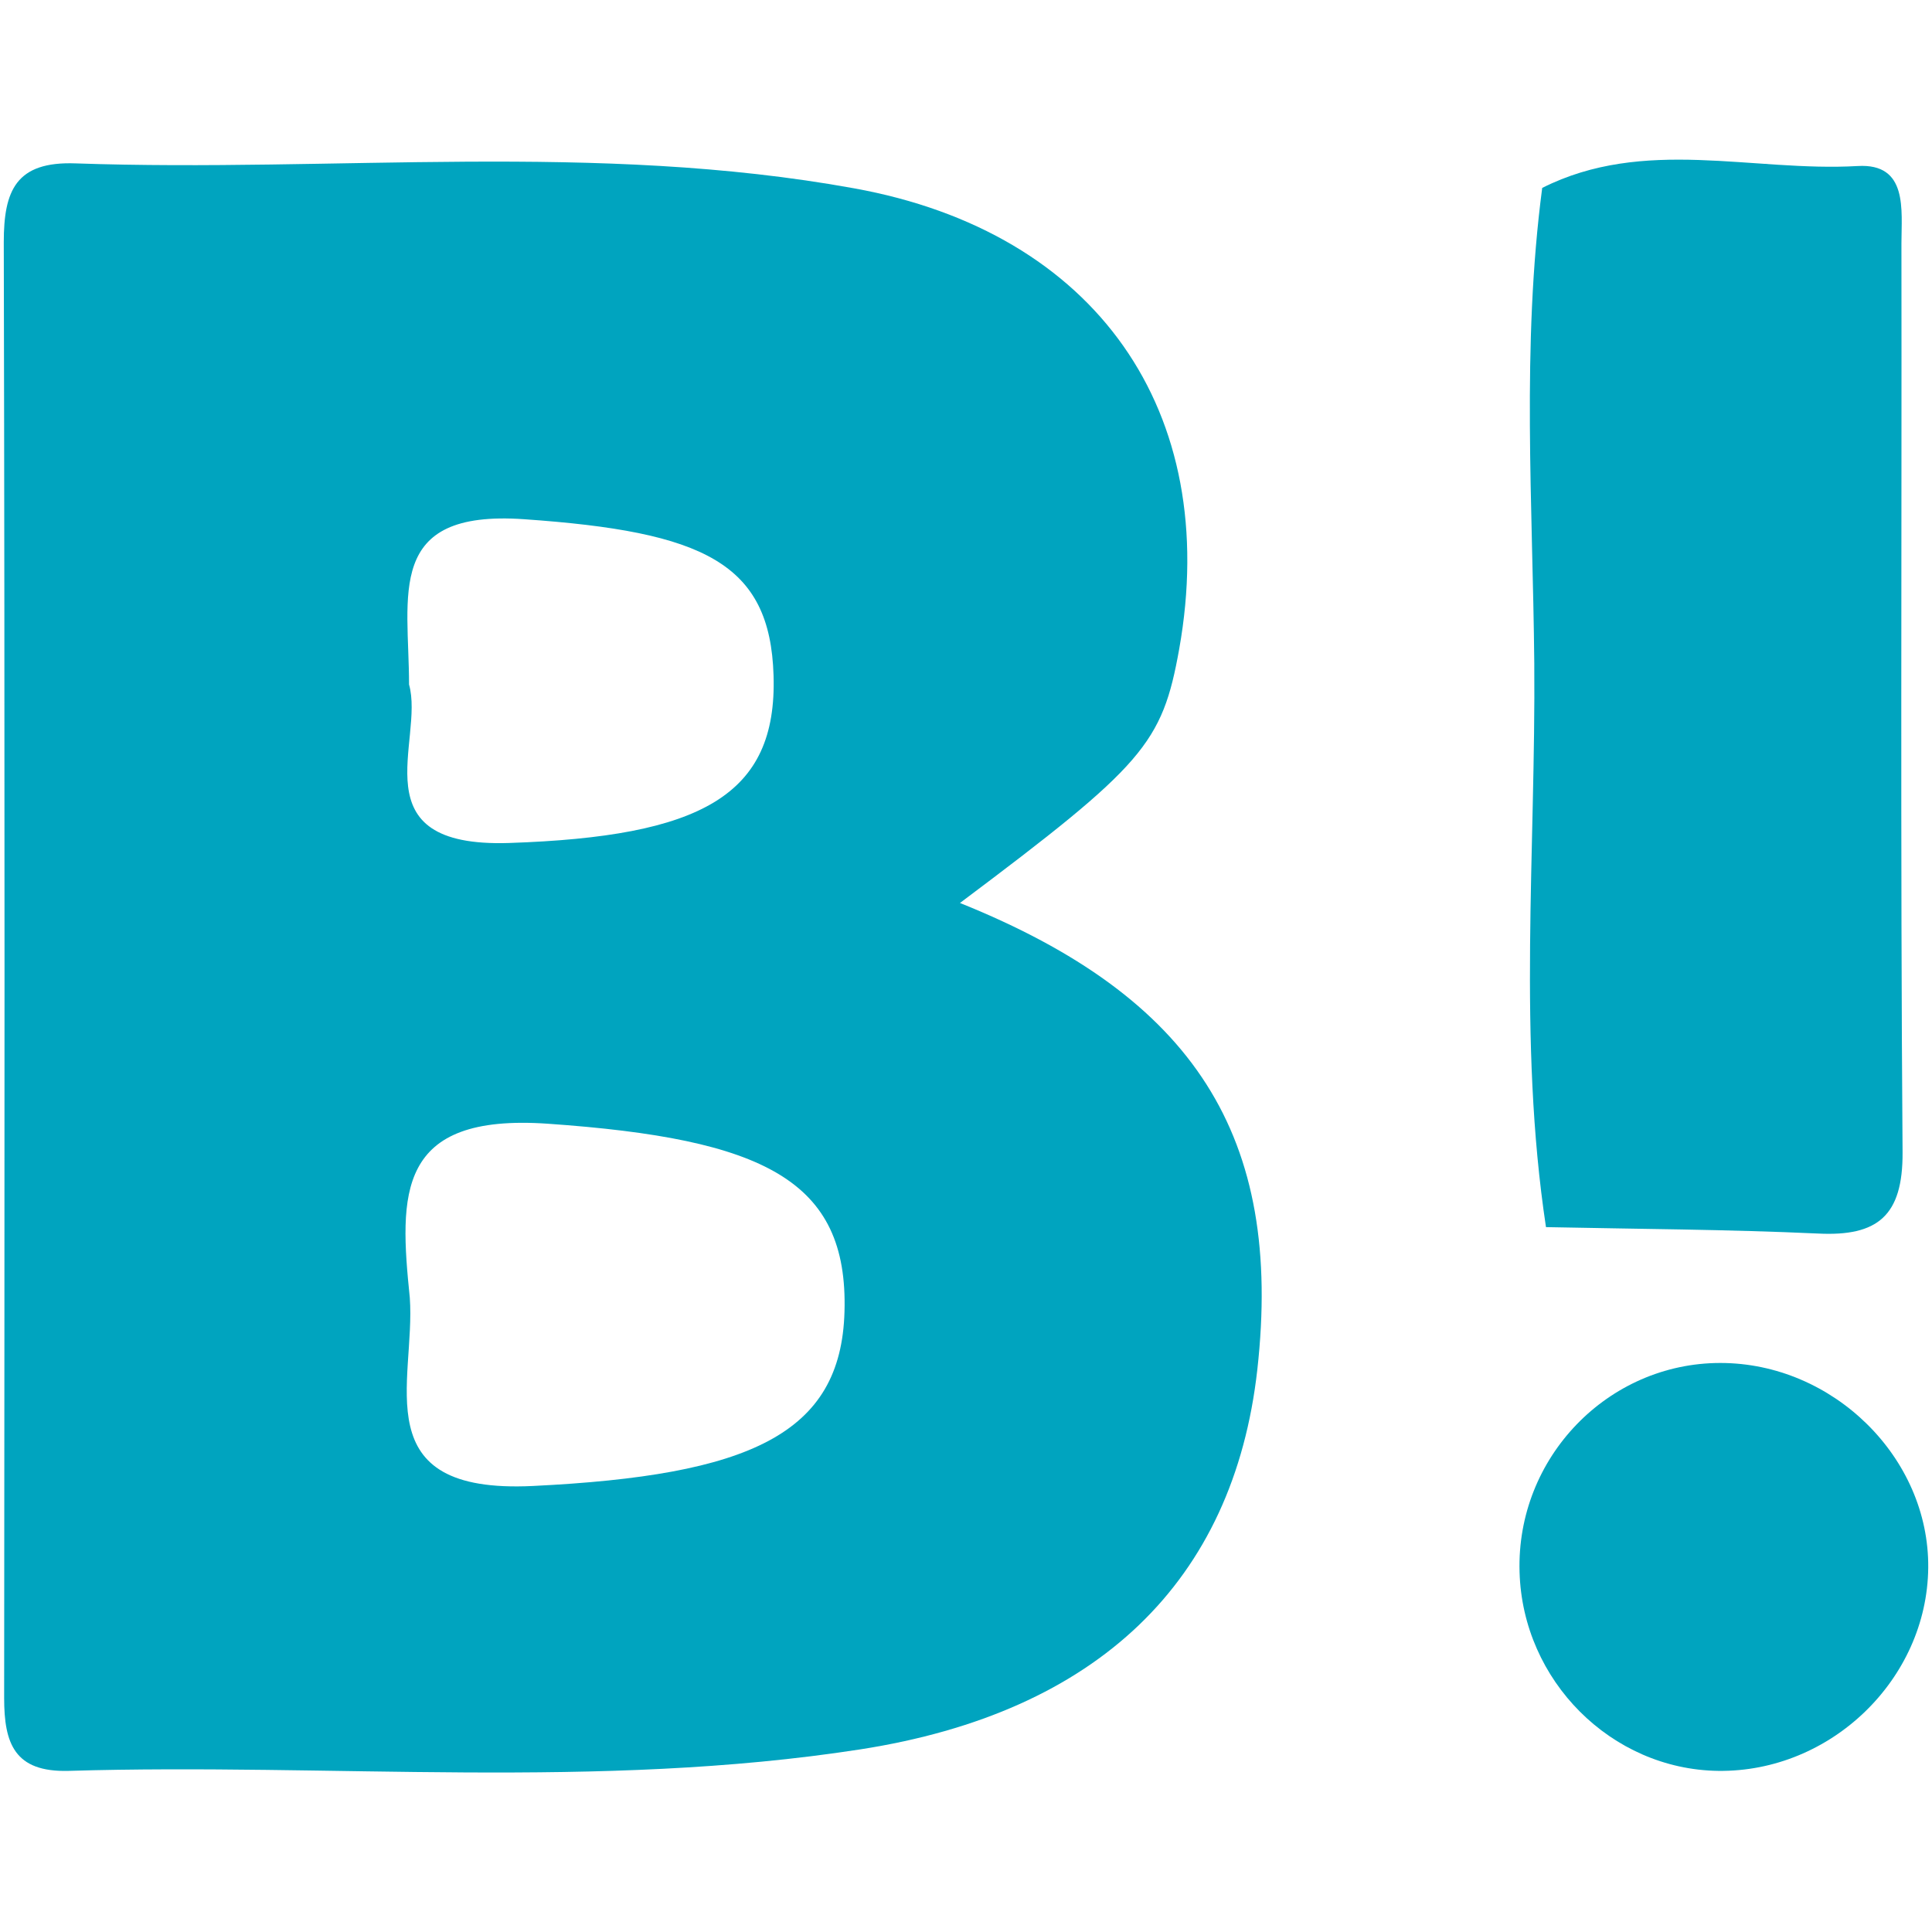
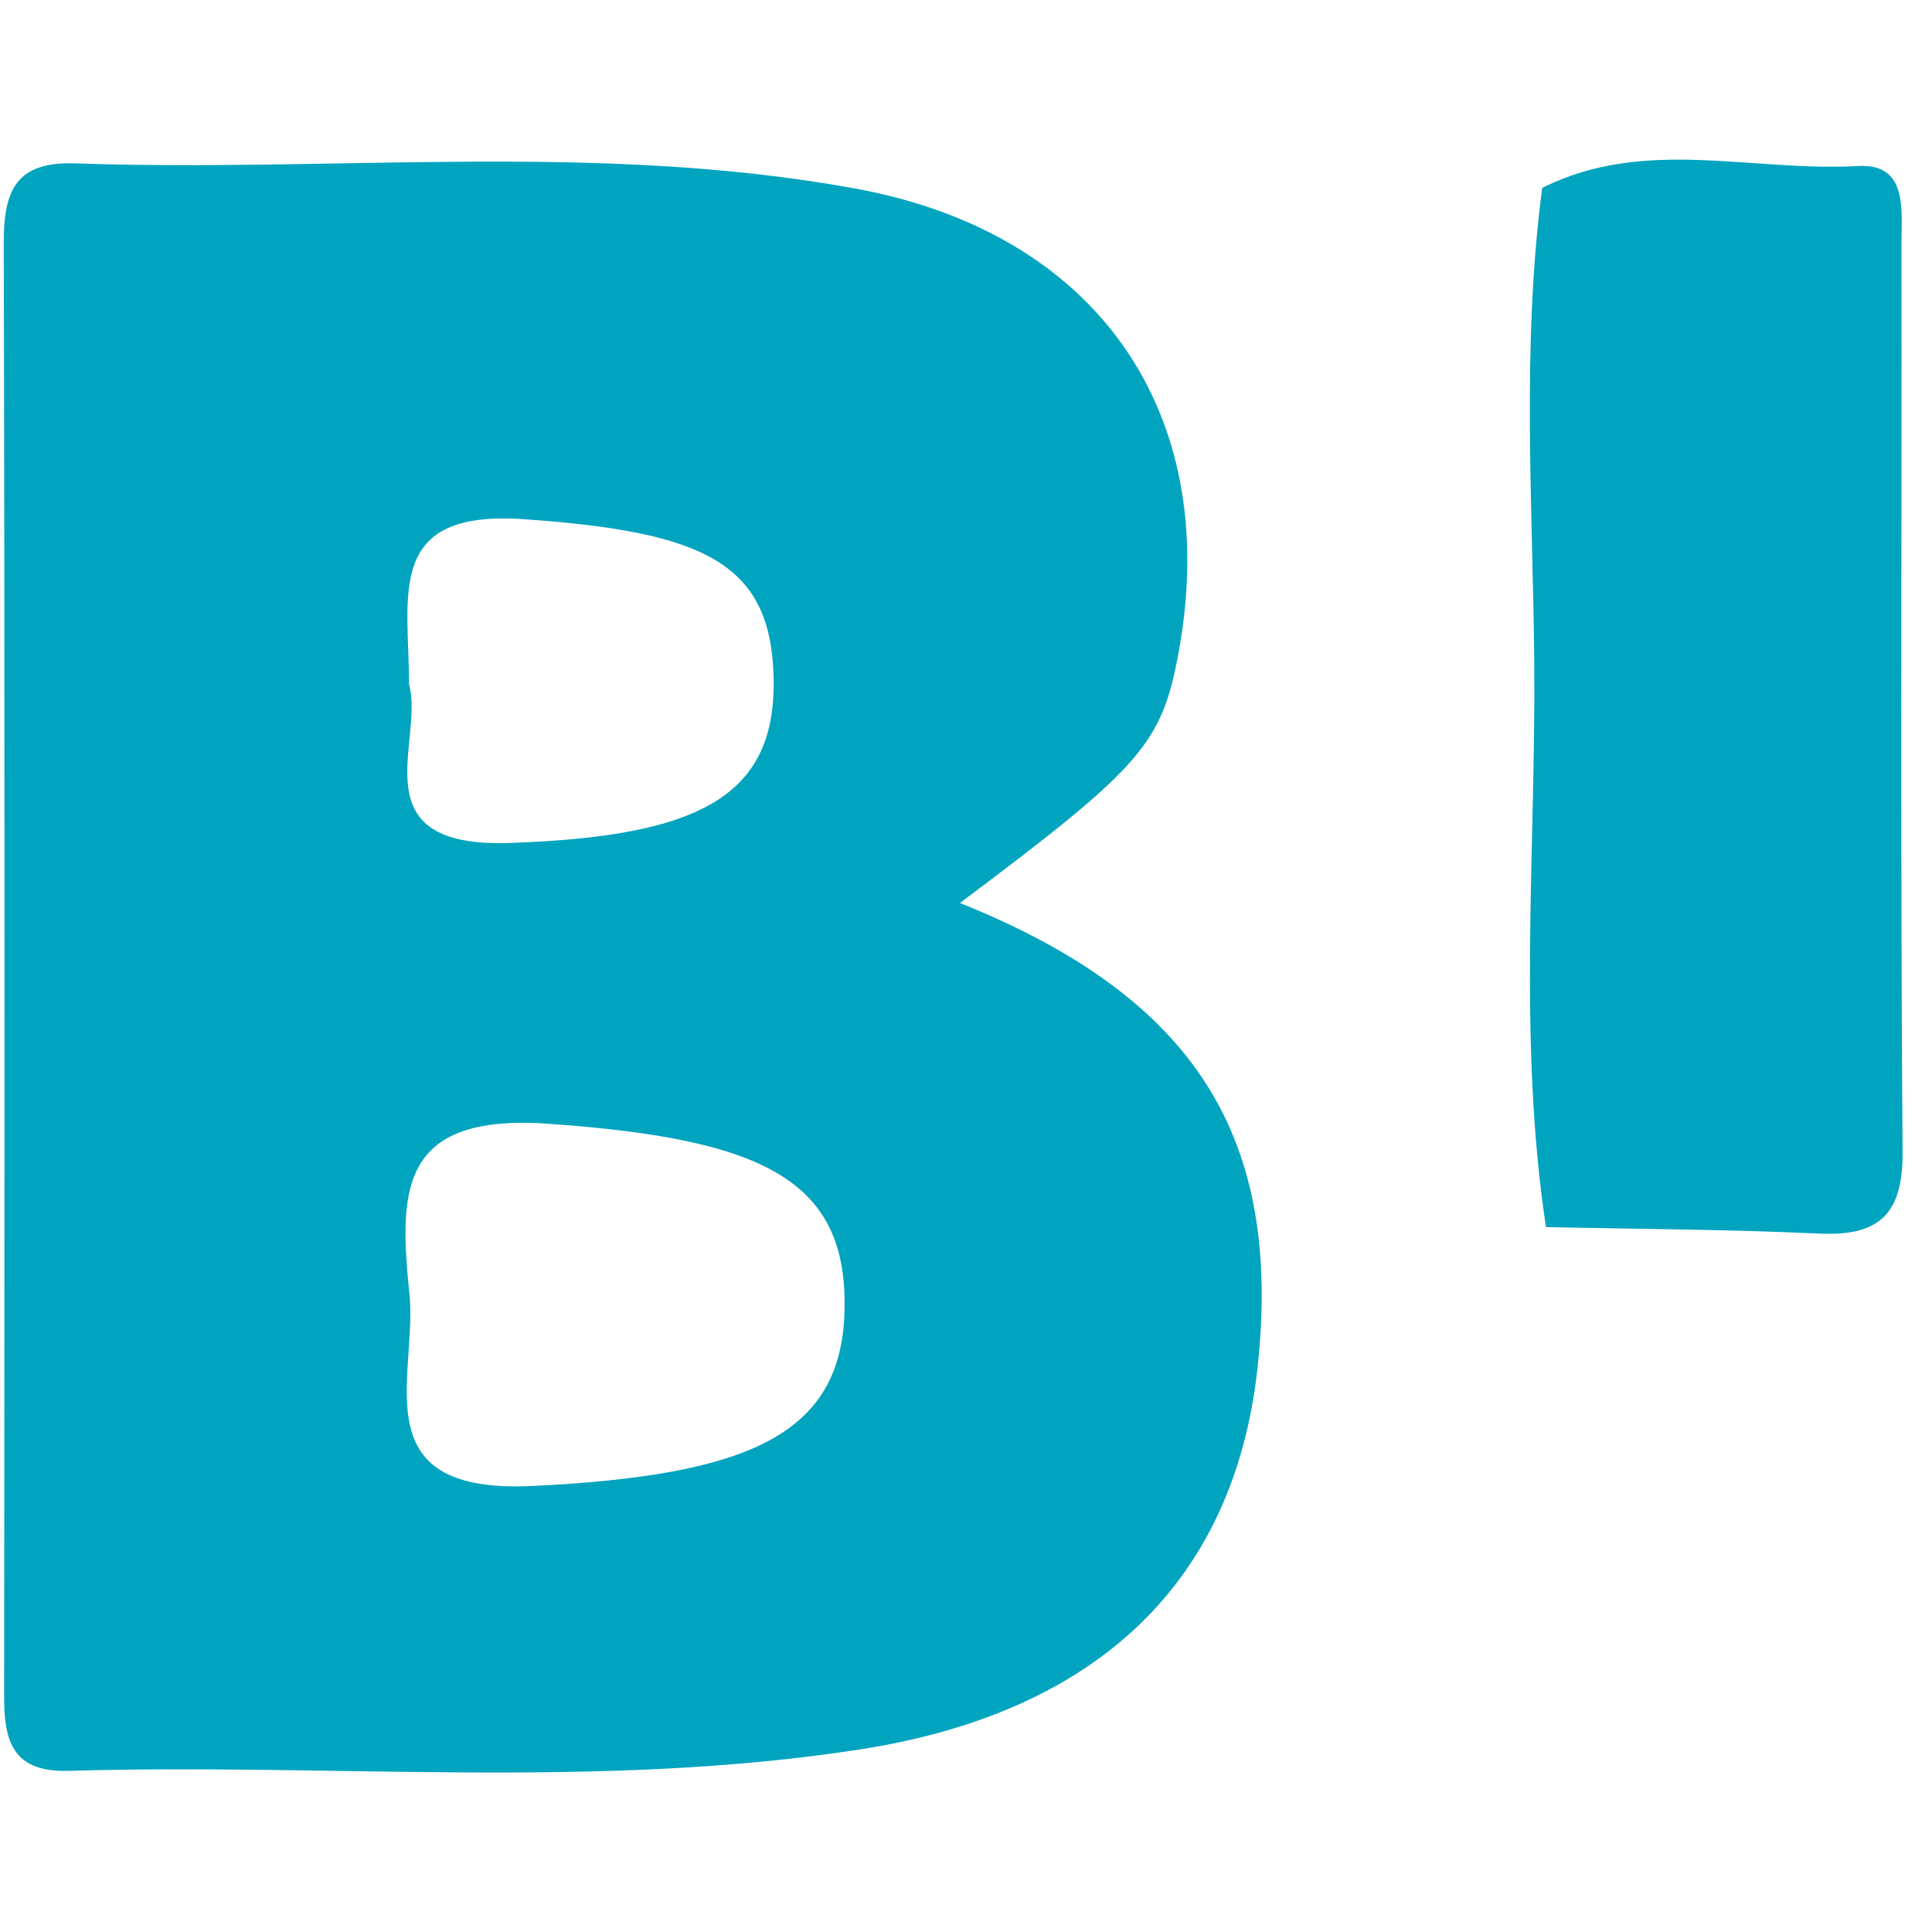
<svg xmlns="http://www.w3.org/2000/svg" version="1.1" id="レイヤー_1" x="0px" y="0px" viewBox="0 0 512 512" style="enable-background:new 0 0 512 512;" xml:space="preserve">
  <style type="text/css">
	.st0{fill:#EB4654;}
	.st1{fill:#00A4BF;}
	.st2{fill:#02C302;}
</style>
  <path class="st0" d="M1094.8,2477.3c66.5,0,133-0.1,199.5,0.1c30.4,0.1,53.3,16,53.5,43.8c0.4,70.1,4.3,141.3-6.3,210  c-15.7,101.9-110.8,179.8-213.4,194.1c-156.8,22-297.2-104.6-291.2-261.7c1.6-42.3,0.1-84.6,0.3-127c0.2-40.1,19.6-59.1,60.2-59.1  c65.8-0.1,131.5,0,197.3,0C1094.8,2477.4,1094.8,2477.3,1094.8,2477.3z M1091.8,2722.1c-8.9-12.8-13.1-21.1-19.4-27.5  c-24.4-24.7-49-49.3-74.5-73c-13.9-12.9-30.2-14.7-44.3,0.1c-13.8,14.4-13.3,29.7,0.9,44c37,36.8,73.6,74,111.3,110  c15.4,14.7,35.9,17.3,51.5,2.8c40.4-37.5,79.5-76.5,117.7-116.4c11.4-11.9,10.7-28.4-2.2-40.8c-12.4-11.9-26.9-13.7-40.8-2.1  c-10.4,8.7-20.3,18.1-29.7,27.9C1140.6,2669.8,1119.2,2692.9,1091.8,2722.1z" />
  <g>
    <g>
      <path class="st1" d="M408.7,49.8c27-13.6,55.7-4.2,83.6-5.8c13.4-0.8,11.6,11.7,11.6,20.5c0.1,80.3-0.3,160.6,0.3,240.9    c0.1,16.8-6.6,22.3-22.4,21.5c-24-1.1-48.1-1.2-72.1-1.7c-7.5-49.7-2.7-99.7-3.1-149.5C406.2,133.8,403.2,91.7,408.7,49.8z" />
-       <path class="st1" d="M455.9,361.2c29.9,0,55.4,25.1,55.1,54.3c-0.3,29.5-25.8,54.2-55.7,53.8c-28.3-0.4-51.8-23.9-52.6-52.7    C401.8,386.3,426.1,361.2,455.9,361.2z" />
    </g>
    <path class="st1" d="M254.4,239.3c48.8-36.6,53.6-42.2,58.1-67.3c11.2-62.9-21.9-110.5-86.2-122.1c-68.3-12.4-137.5-4.2-206.2-6.6   C4.2,42.7,1,50.5,1,64.2C1.3,192.8,1.2,321.4,1.1,450c0,12,2.7,19.7,17.1,19.3c69.9-2.1,140.1,5.1,209.8-5.7   c63-9.8,98.9-44.6,105.2-100.6C340.1,301.2,316.6,264.3,254.4,239.3z M108.4,181.4c0-23.6-6.5-46.4,30.5-43.8   c47.6,3.3,65.2,11.6,66.1,41.4c1,31.9-19.3,42.7-70.1,44.4C94.7,224.7,112.6,196.2,108.4,181.4z M141.2,393.8   c-44.8,2.2-31-27.8-32.6-49.9c-2.8-27.4-3.6-48.9,36.6-46.1c57.3,4,79.6,15,78.6,49.8C222.9,380.1,198.6,391,141.2,393.8z" />
  </g>
-   <path class="st2" d="M1097.8,1197.2c80.5,3.8,155.7,28.9,210.5,97.4c51.8,64.7,54.4,146.8,4.6,212.7  c-58,76.8-137.6,127.7-220.8,172.9c-17.8,9.7-24,4.2-22-15.7c0.6-6.1,2.3-12,3.2-18.1c3.8-26.1-0.6-32.8-27.1-37.3  c-35.8-6.1-70.2-16.2-101.6-34.8c-65.6-38.8-109.3-93.4-107.8-172.3c1.5-80.9,49.3-134.4,117.4-171.2  C997.5,1207.3,1044.8,1198.1,1097.8,1197.2z M1139.8,1412.1c-1.6,0.6-3.1,1.1-4.7,1.7c-14.4-19.5-28.6-39.2-43.2-58.6  c-4.5-5.9-9-13.4-18.5-9.7c-8.8,3.4-8.9,11.2-8.9,19.1c0.1,28.3,0.1,56.6,0,84.9c0,10-1.2,22.6,12.5,22.6c14.7,0,14.3-13,14.3-24  c0-14.7,0-29.4,0-44.1c19.1,19.1,33.3,38.7,47.8,58.1c4.5,6,9.4,13.1,18.7,9.5c8.8-3.3,8.9-11.3,8.9-19.2c-0.1-29.1-0.2-58.2,0-87.2  c0.1-9.8-0.9-20.4-12.6-20.5c-13.1-0.2-14.4,11.2-14.3,21.8C1139.8,1381.9,1139.8,1397,1139.8,1412.1z M1185.2,1407  c0,16.1-0.1,32.2,0,48.3c0,10.7,4.6,17.7,16.2,17.8c15.3,0.1,30.7,0.3,46-0.1c8.7-0.2,15.3-5.2,15-13.9c-0.2-8.7-7.2-12.9-15.8-13.2  c-7.7-0.2-15.4-0.5-23,0c-8.7,0.6-12.2-2.4-12.1-11.6c0.2-8.6,2.4-12.9,11.7-12.3c7.6,0.5,15.3,0.1,23,0c8.7,0,15.7-3.9,16.2-12.7  c0.6-9.3-6.8-13.1-15.2-13.6c-8.4-0.5-16.9-0.6-25.3-0.1c-10.6,0.5-9.9-6.2-10.3-13.5c-0.5-8.4,3.4-10.6,10.9-10.2  c8.4,0.4,17,1.1,25.2-0.2c11-1.8,19.6-7.4,12-20.3c-6-10.2-63.8-10.4-71.4-1c-3.7,4.6-3.2,10-3.3,15.3  C1185.1,1379.4,1185.2,1393.2,1185.2,1407z M927.5,1408.5c0,6.1,0.1,12.2,0,18.3c-0.5,50.5-1.4,47,45.4,46.1  c11.9-0.2,30.9,6.1,31.5-12.5c0.6-21-19.6-14.4-31.9-14.2c-13.4,0.2-19.1-2.5-18.2-17.4c1.4-21.3,0.2-42.7,0.4-64.1  c0.1-10.1-1.7-19.9-13.4-19.7c-11.2,0.2-13.9,9.9-13.9,20C927.6,1379.4,927.5,1393.9,927.5,1408.5z M1044.8,1408.7  c0-16.1,0.2-32.2-0.1-48.2c-0.1-8.6-4.3-15.6-13.3-15.6c-9.2,0-12.8,7-12.8,15.7c0,32.1,0,64.3,0,96.4c0,8.7,3.7,15.6,12.9,15.5  c9.1-0.1,13.1-7,13.2-15.6C1045,1440.8,1044.8,1424.7,1044.8,1408.7z" />
+   <path class="st2" d="M1097.8,1197.2c80.5,3.8,155.7,28.9,210.5,97.4c51.8,64.7,54.4,146.8,4.6,212.7  c-58,76.8-137.6,127.7-220.8,172.9c-17.8,9.7-24,4.2-22-15.7c0.6-6.1,2.3-12,3.2-18.1c3.8-26.1-0.6-32.8-27.1-37.3  c-35.8-6.1-70.2-16.2-101.6-34.8c-65.6-38.8-109.3-93.4-107.8-172.3c1.5-80.9,49.3-134.4,117.4-171.2  C997.5,1207.3,1044.8,1198.1,1097.8,1197.2z M1139.8,1412.1c-1.6,0.6-3.1,1.1-4.7,1.7c-14.4-19.5-28.6-39.2-43.2-58.6  c-4.5-5.9-9-13.4-18.5-9.7c-8.8,3.4-8.9,11.2-8.9,19.1c0.1,28.3,0.1,56.6,0,84.9c0,10-1.2,22.6,12.5,22.6c14.7,0,14.3-13,14.3-24  c0-14.7,0-29.4,0-44.1c19.1,19.1,33.3,38.7,47.8,58.1c4.5,6,9.4,13.1,18.7,9.5c8.8-3.3,8.9-11.3,8.9-19.2c-0.1-29.1-0.2-58.2,0-87.2  c0.1-9.8-0.9-20.4-12.6-20.5c-13.1-0.2-14.4,11.2-14.3,21.8C1139.8,1381.9,1139.8,1397,1139.8,1412.1z M1185.2,1407  c0,16.1-0.1,32.2,0,48.3c0,10.7,4.6,17.7,16.2,17.8c15.3,0.1,30.7,0.3,46-0.1c8.7-0.2,15.3-5.2,15-13.9c-0.2-8.7-7.2-12.9-15.8-13.2  c-7.7-0.2-15.4-0.5-23,0c-8.7,0.6-12.2-2.4-12.1-11.6c0.2-8.6,2.4-12.9,11.7-12.3c7.6,0.5,15.3,0.1,23,0c8.7,0,15.7-3.9,16.2-12.7  c0.6-9.3-6.8-13.1-15.2-13.6c-10.6,0.5-9.9-6.2-10.3-13.5c-0.5-8.4,3.4-10.6,10.9-10.2  c8.4,0.4,17,1.1,25.2-0.2c11-1.8,19.6-7.4,12-20.3c-6-10.2-63.8-10.4-71.4-1c-3.7,4.6-3.2,10-3.3,15.3  C1185.1,1379.4,1185.2,1393.2,1185.2,1407z M927.5,1408.5c0,6.1,0.1,12.2,0,18.3c-0.5,50.5-1.4,47,45.4,46.1  c11.9-0.2,30.9,6.1,31.5-12.5c0.6-21-19.6-14.4-31.9-14.2c-13.4,0.2-19.1-2.5-18.2-17.4c1.4-21.3,0.2-42.7,0.4-64.1  c0.1-10.1-1.7-19.9-13.4-19.7c-11.2,0.2-13.9,9.9-13.9,20C927.6,1379.4,927.5,1393.9,927.5,1408.5z M1044.8,1408.7  c0-16.1,0.2-32.2-0.1-48.2c-0.1-8.6-4.3-15.6-13.3-15.6c-9.2,0-12.8,7-12.8,15.7c0,32.1,0,64.3,0,96.4c0,8.7,3.7,15.6,12.9,15.5  c9.1-0.1,13.1-7,13.2-15.6C1045,1440.8,1044.8,1424.7,1044.8,1408.7z" />
</svg>